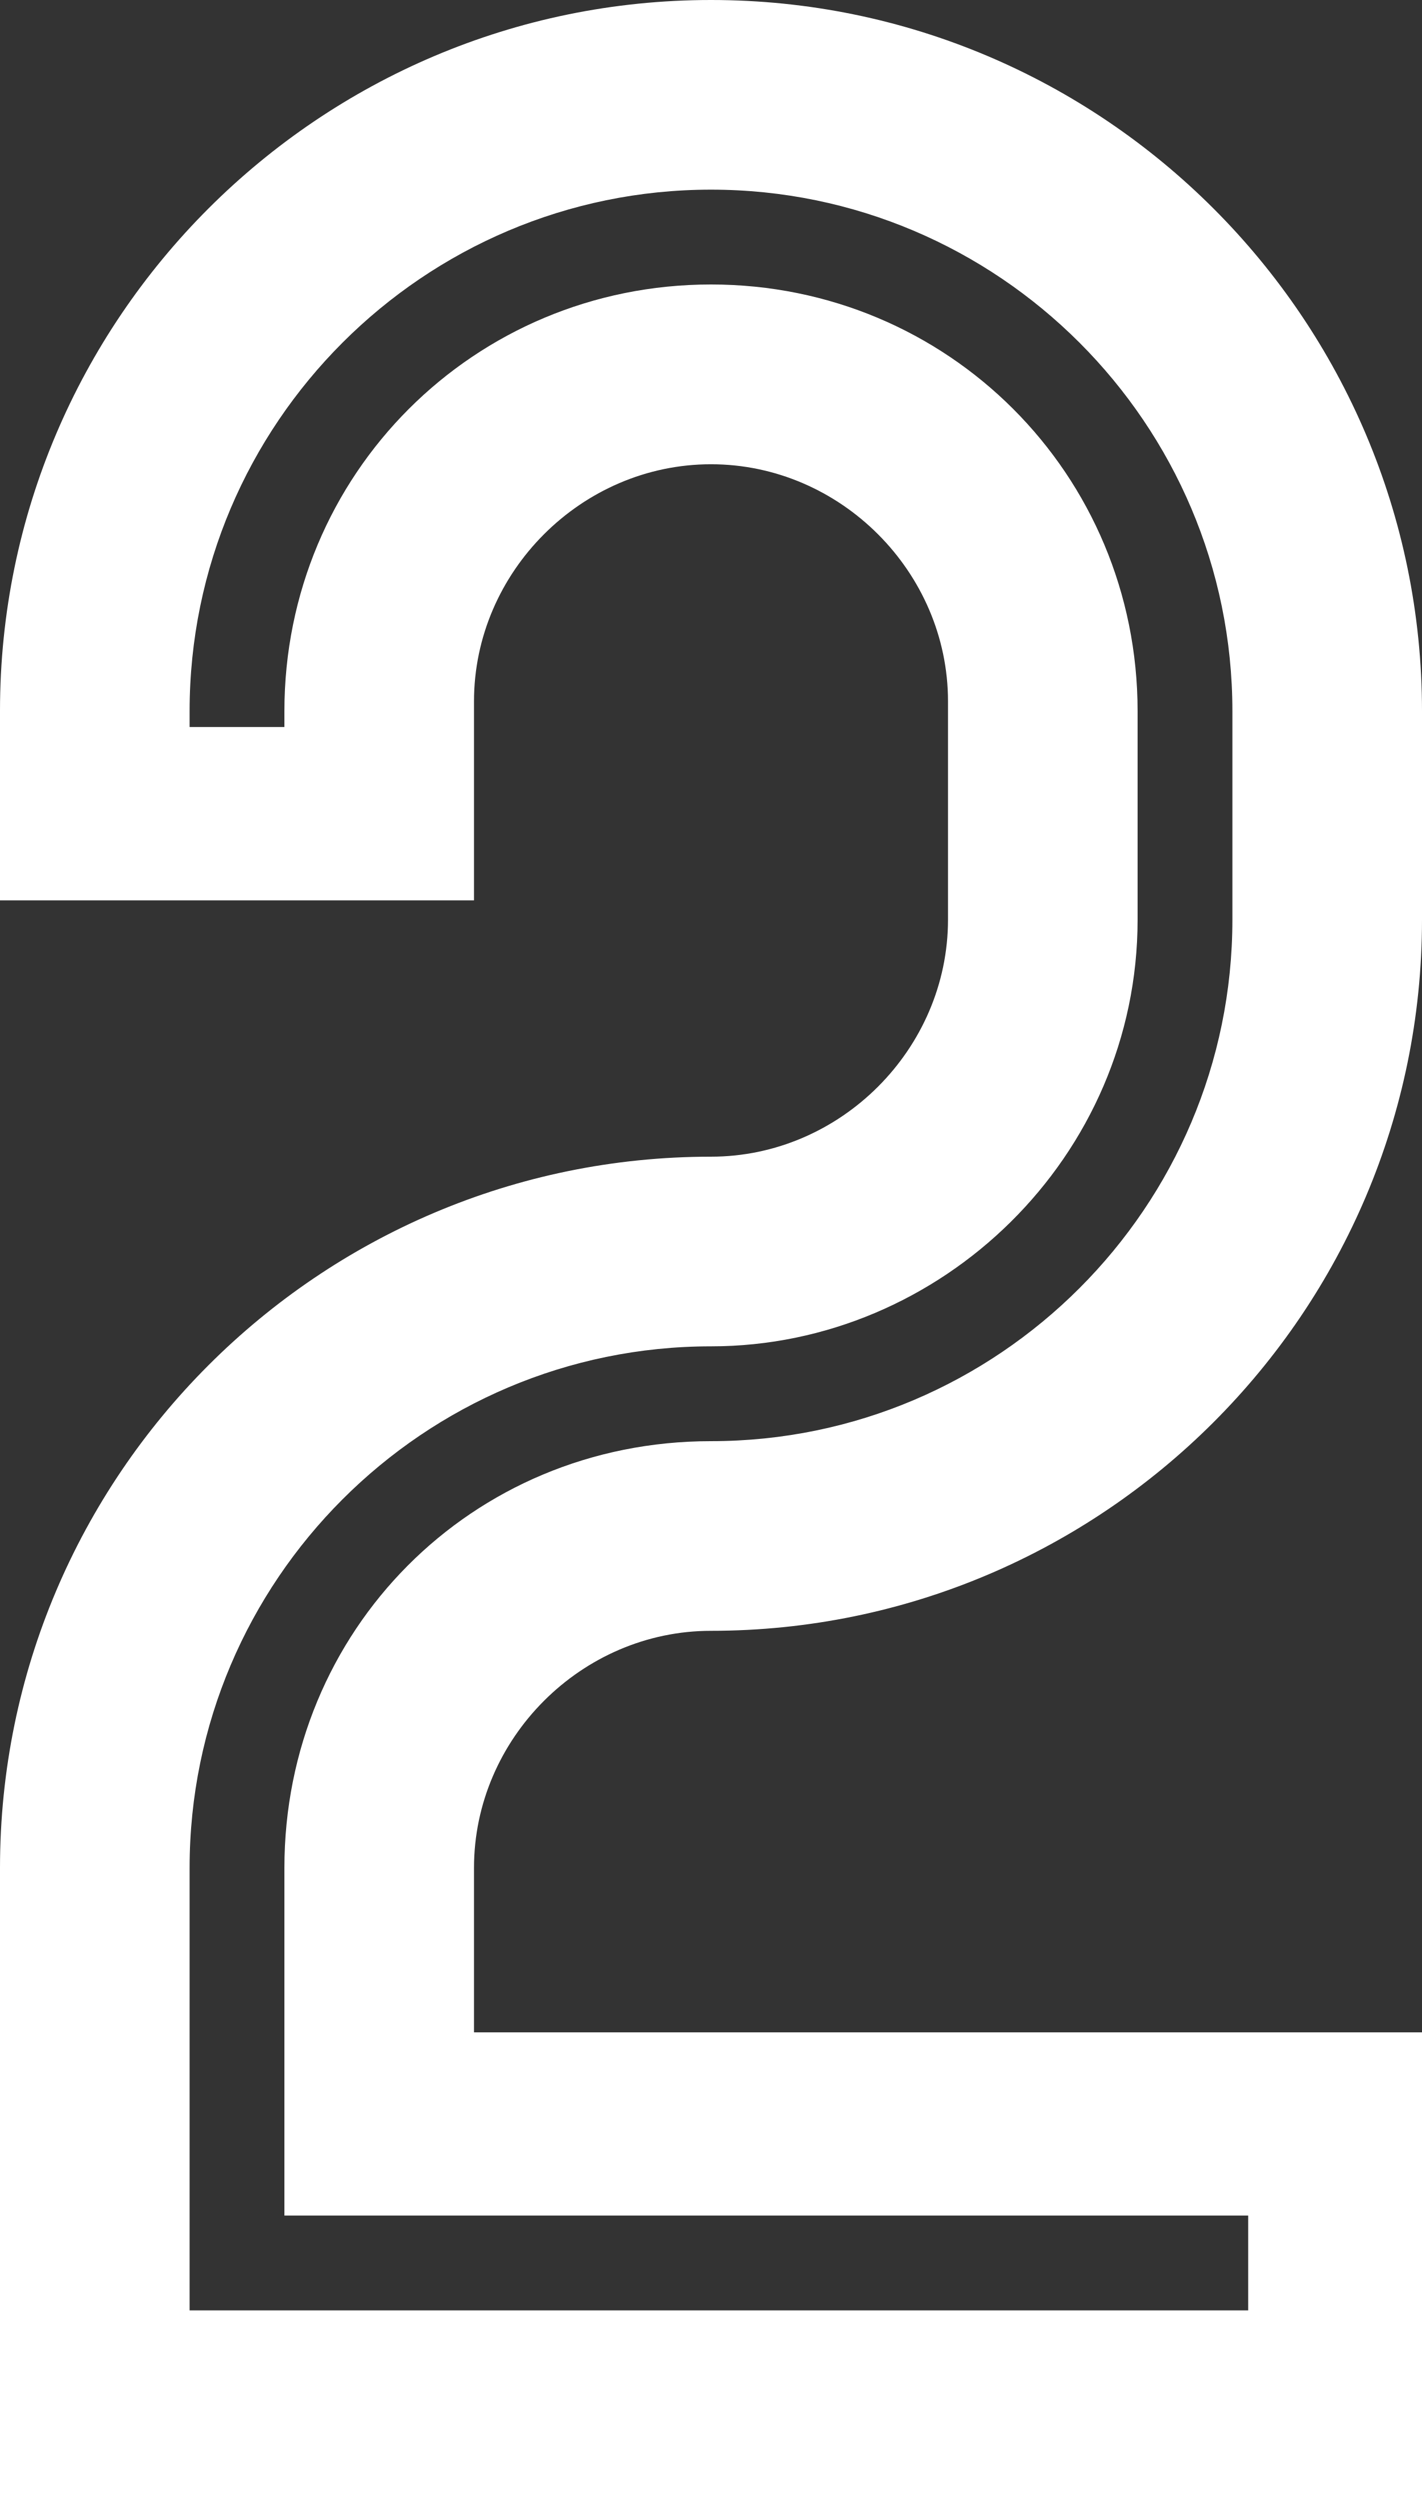
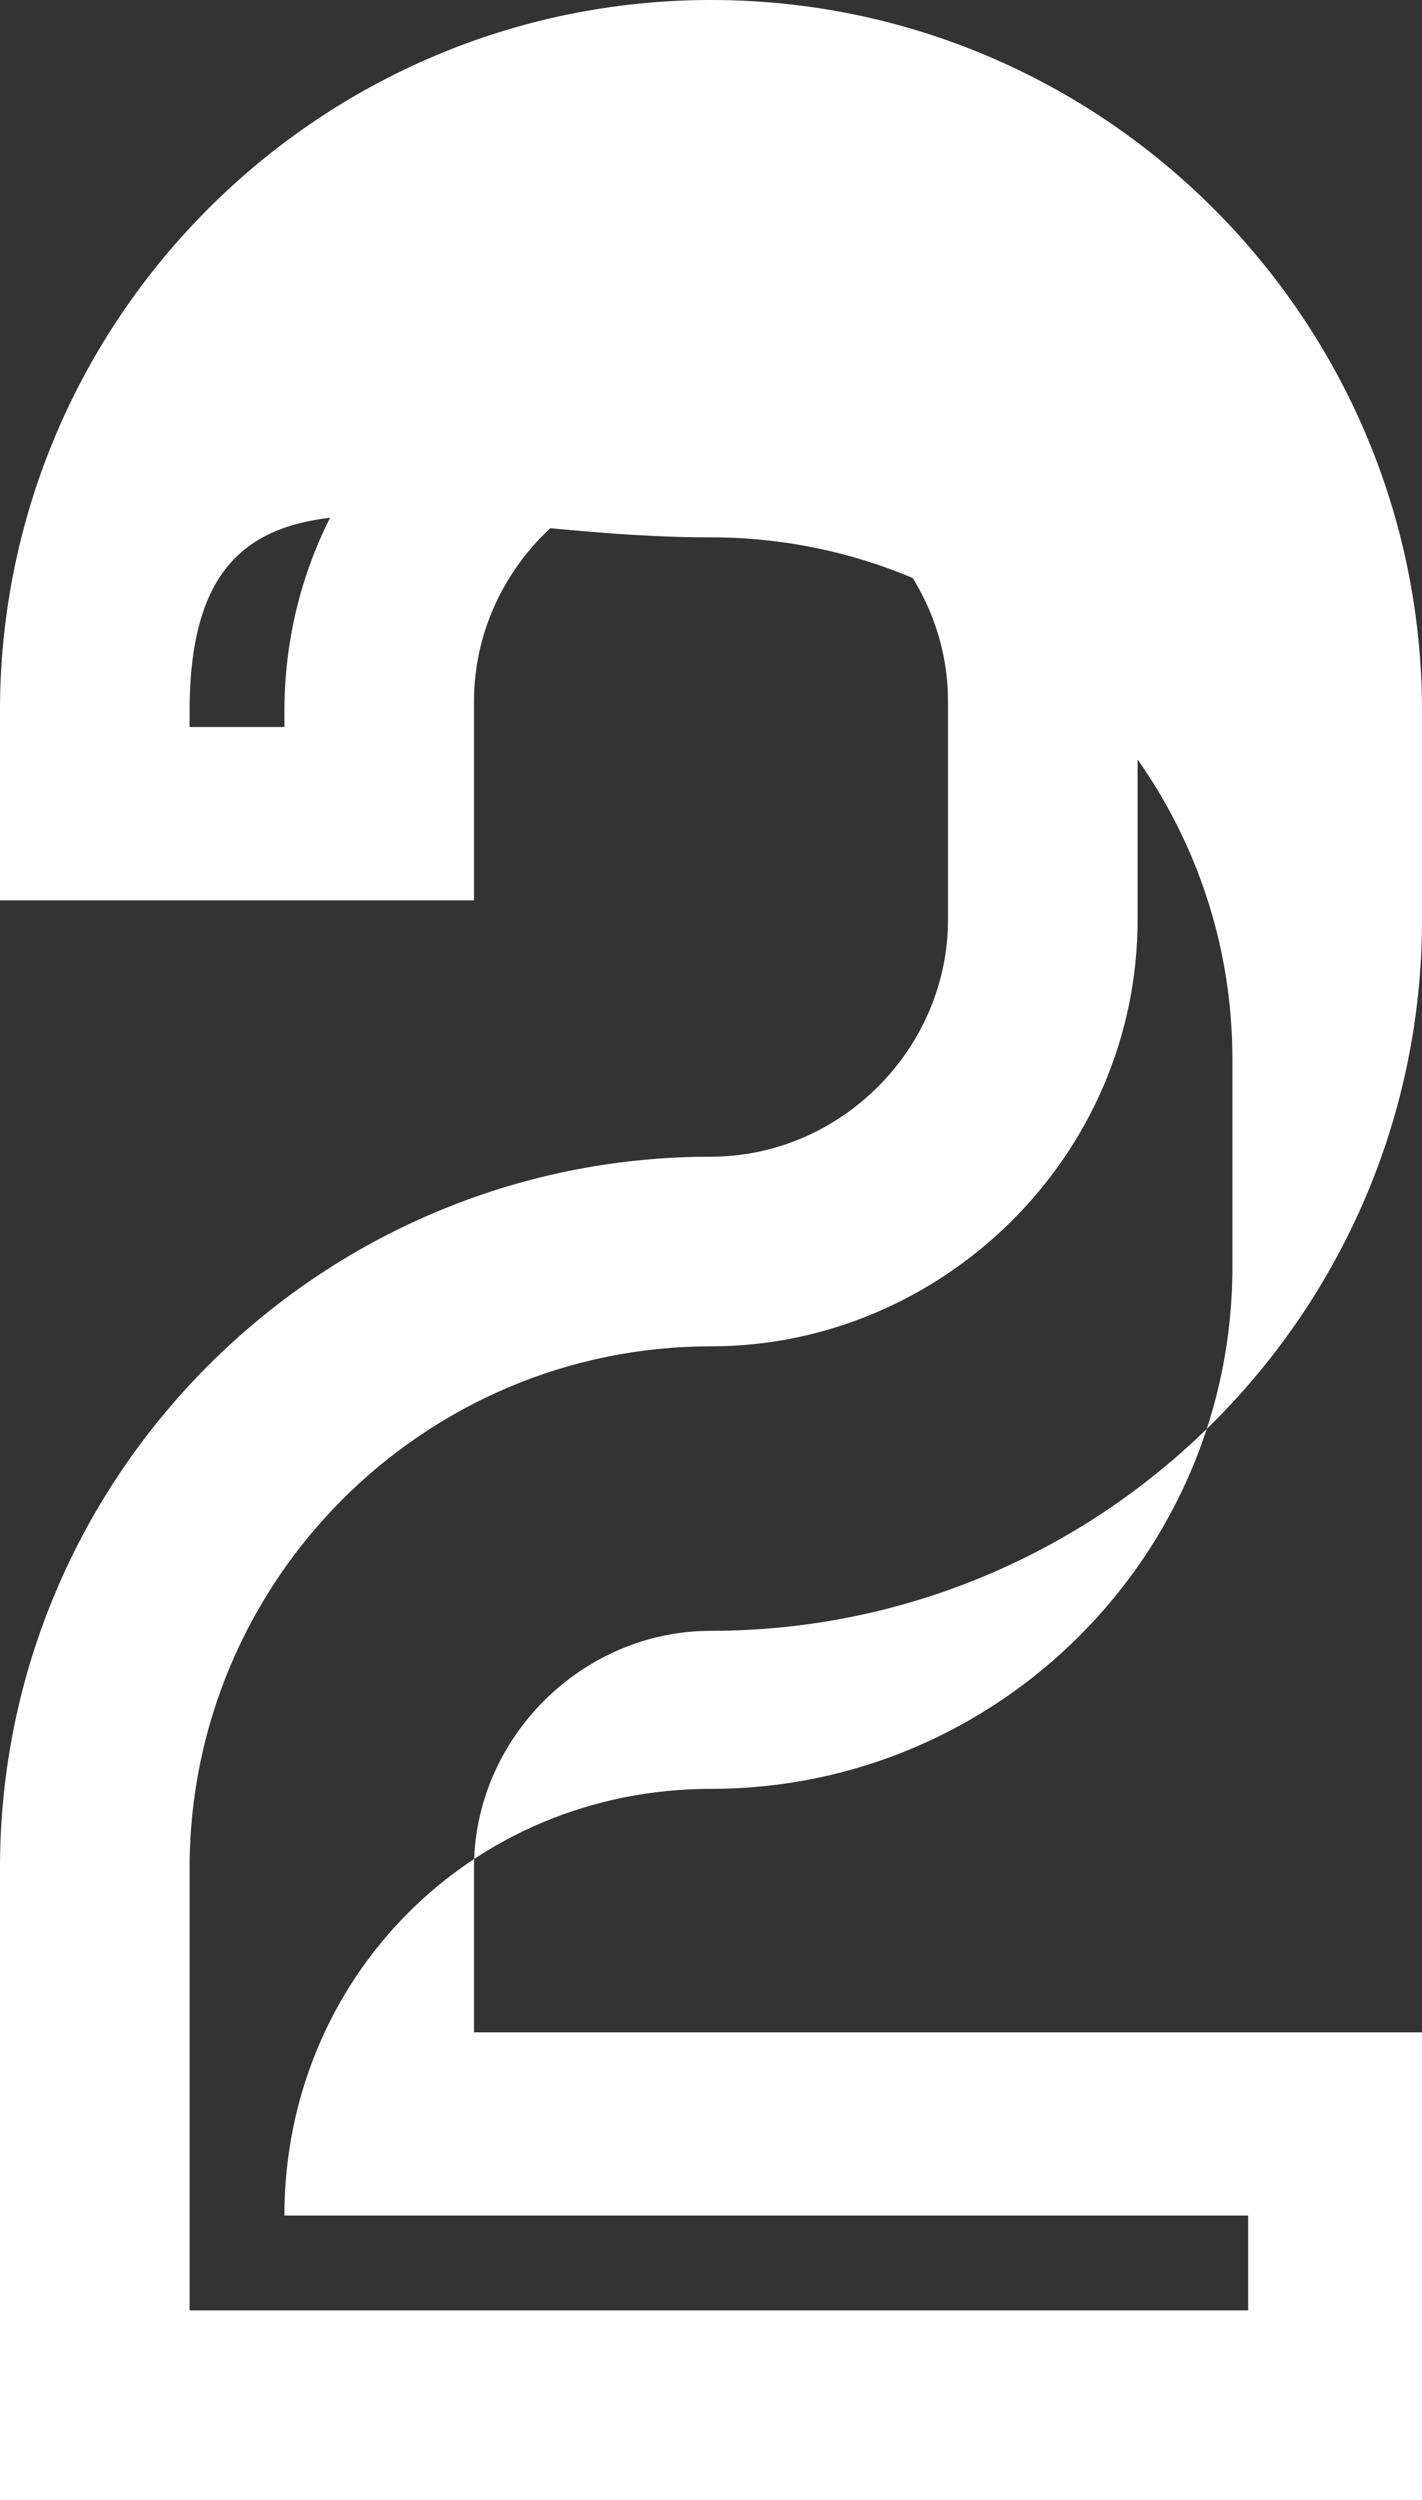
<svg xmlns="http://www.w3.org/2000/svg" id="_レイヤー_2" viewBox="0 0 28.8 50.62">
  <rect x="0" y="0" width="28.8" height="50.62" fill="#333333" stroke="none" />
  <g id="_レイヤー_1-2">
-     <path d="M0,50.62v-12.8c0-7.94,6.46-14.4,14.4-14.4,2.62,0,4.8-2.18,4.8-4.8v-4.42c0-2.62-2.18-4.8-4.8-4.8s-4.8,2.18-4.8,4.8v4.03H0v-3.84C0,6.46,6.46,0,14.4,0s14.4,6.46,14.4,14.4v4.22c0,7.94-6.46,14.4-14.4,14.4-2.62,0-4.8,2.18-4.8,4.8v3.33h19.2v9.47H0ZM25.28,44.86H5.76v-7.04c0-4.8,3.78-8.64,8.64-8.64,5.82,0,10.56-4.74,10.56-10.56v-4.22c0-5.82-4.74-10.56-10.56-10.56S3.84,8.58,3.84,14.4v.32h1.92v-.32c0-4.8,3.84-8.64,8.64-8.64s8.64,3.84,8.64,8.64v4.22c0,4.8-3.97,8.64-8.64,8.64-5.82,0-10.56,4.74-10.56,10.56v8.96h21.44v-1.92Z" style="fill:#fff;" />
+     <path d="M0,50.62v-12.8c0-7.94,6.46-14.4,14.4-14.4,2.62,0,4.8-2.18,4.8-4.8v-4.42c0-2.62-2.18-4.8-4.8-4.8s-4.8,2.18-4.8,4.8v4.03H0v-3.84C0,6.46,6.46,0,14.4,0s14.4,6.46,14.4,14.4v4.22c0,7.94-6.46,14.4-14.4,14.4-2.62,0-4.8,2.18-4.8,4.8v3.33h19.2v9.47H0ZM25.28,44.86H5.76c0-4.8,3.78-8.64,8.64-8.64,5.82,0,10.56-4.74,10.56-10.56v-4.22c0-5.82-4.74-10.56-10.56-10.56S3.84,8.58,3.84,14.4v.32h1.92v-.32c0-4.8,3.84-8.64,8.64-8.64s8.64,3.84,8.64,8.64v4.22c0,4.8-3.97,8.64-8.64,8.64-5.82,0-10.56,4.74-10.56,10.56v8.96h21.44v-1.92Z" style="fill:#fff;" />
  </g>
</svg>